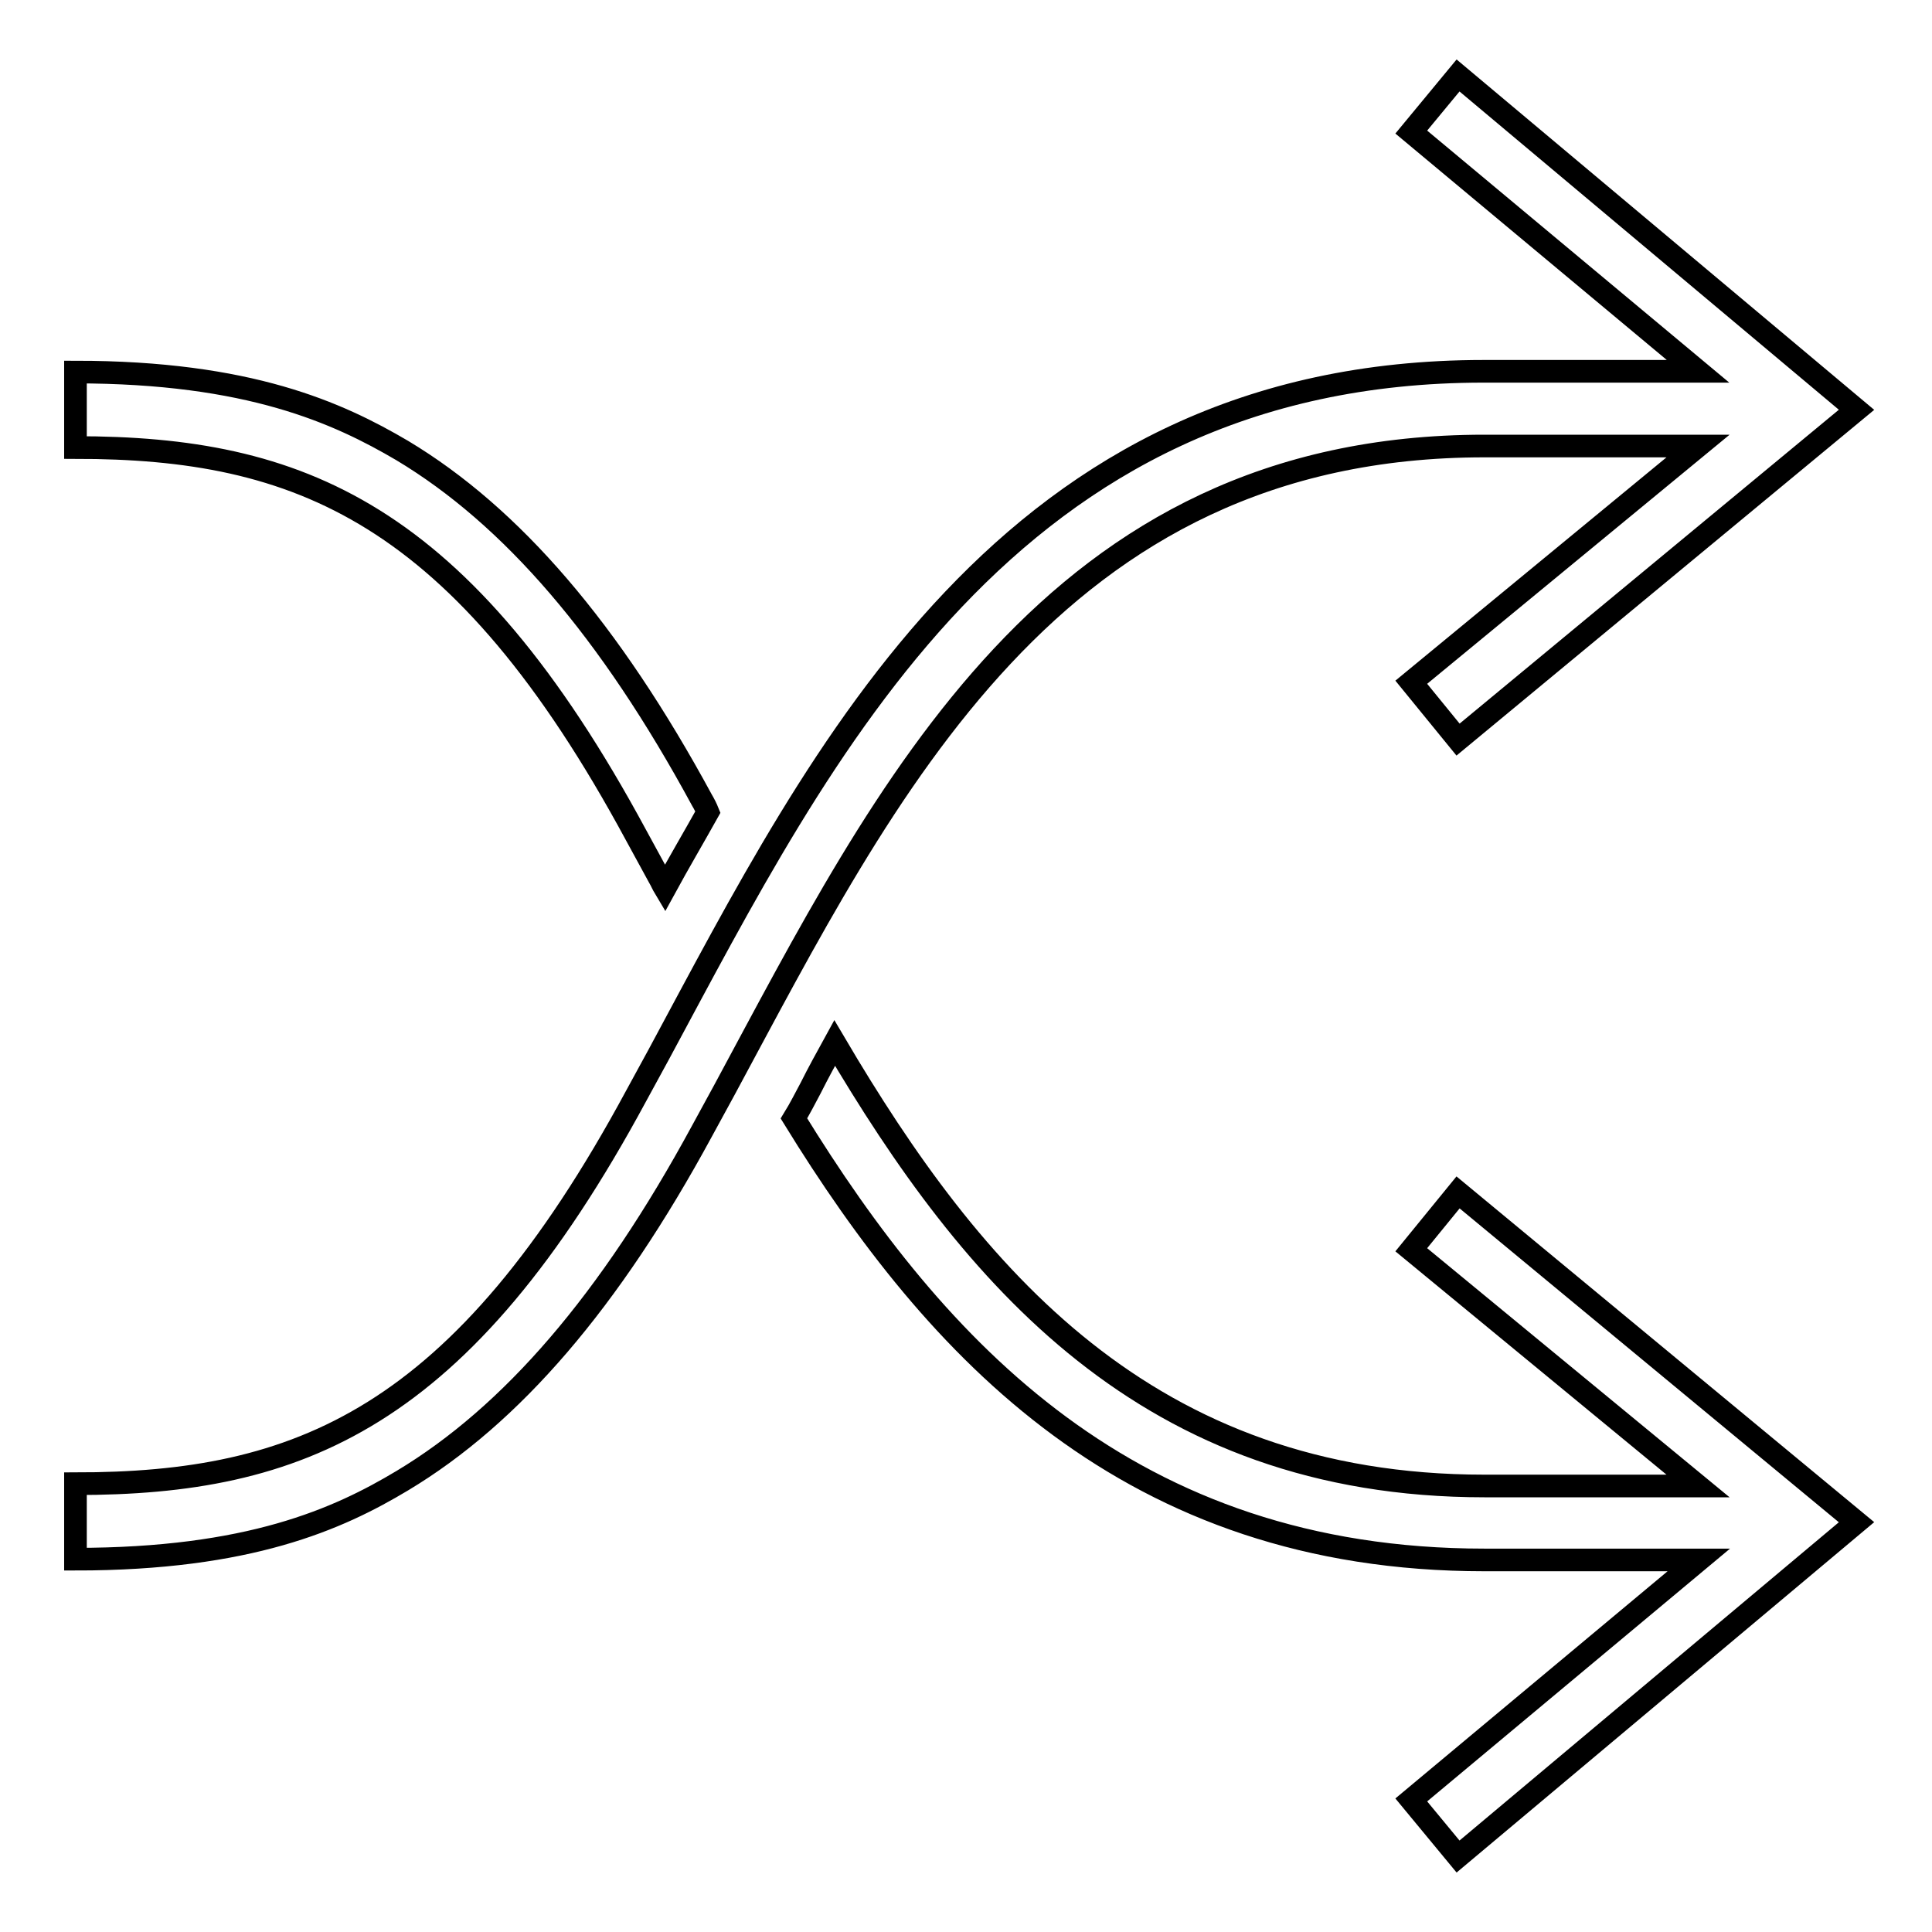
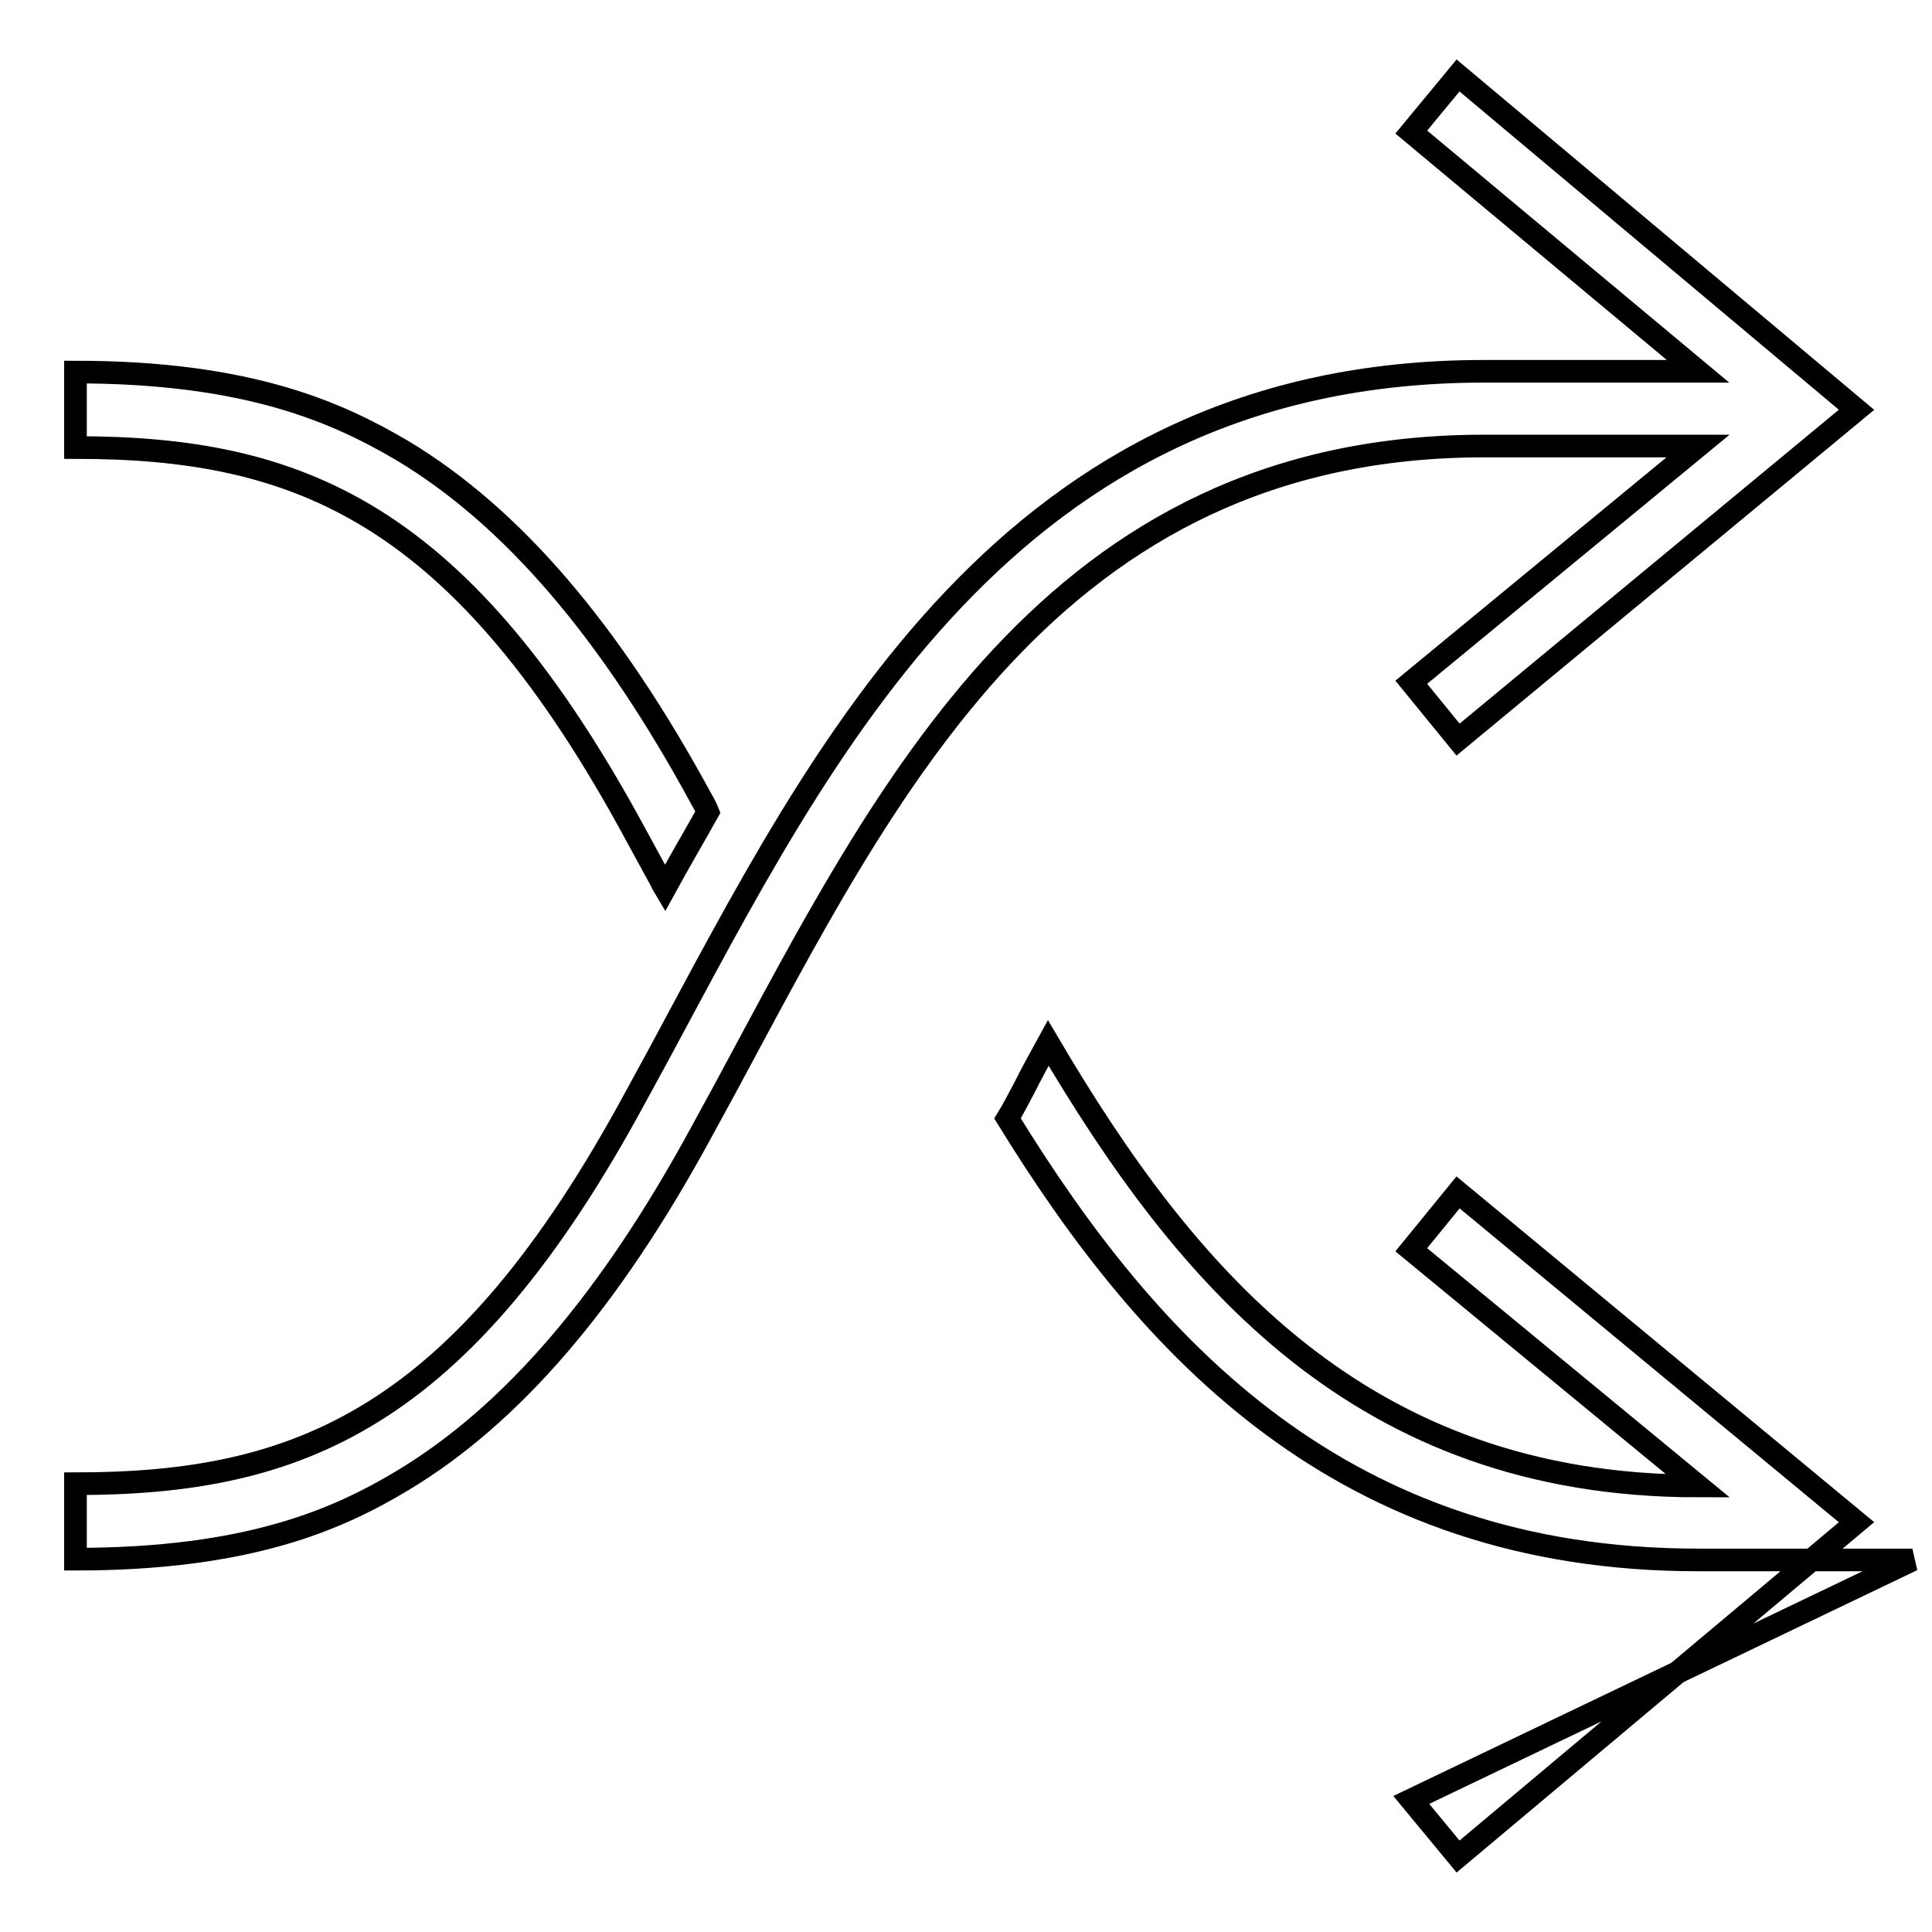
<svg xmlns="http://www.w3.org/2000/svg" version="1.1" x="0px" y="0px" viewBox="0 0 256 256" enable-background="new 0 0 256 256" xml:space="preserve">
  <g>
-     <path stroke-width="3" fill-opacity="0" stroke="#000000" d="M193.2,98l-6.2-7.6l38-31.3h-28.3c-57.4,0-79.4,45.8-100.7,85.3c-1,1.8-2,3.7-3,5.5 c-12.2,22.5-25.2,37.6-39.7,46.3c-8.5,5.1-20.3,10.4-43.3,10.4v-10c29.5,0,51.1-8.4,74.3-51.4c1-1.8,2-3.7,3-5.5 c21.6-40.1,46.1-90.5,109.3-90.5h28.4L187,17.5l6.2-7.5L246,54.3L193.2,98z M93,106C80.8,83.5,67.8,68.4,53.3,59.7 C44.8,54.7,33,49.3,10,49.3v10c29.5,0,51.1,8.4,74.3,51.4c1,1.8,2,3.7,3,5.5c0.3,0.5,0.5,1,0.8,1.5c1.8-3.3,3.8-6.7,5.7-10.1 C93.6,107.1,93.3,106.5,93,106z M193.2,158l-6.2,7.6l38,31.3h-28.3c-44.7,0-67.9-27.8-86.1-58.7c-1.1,2-2.2,4-3.2,6 c-0.7,1.3-1.4,2.7-2.2,4c18.9,30.7,44.5,58.5,91.5,58.5h28.4L187,238.5l6.2,7.5l52.8-44.3L193.2,158z" />
+     <path stroke-width="3" fill-opacity="0" stroke="#000000" d="M193.2,98l-6.2-7.6l38-31.3h-28.3c-57.4,0-79.4,45.8-100.7,85.3c-1,1.8-2,3.7-3,5.5 c-12.2,22.5-25.2,37.6-39.7,46.3c-8.5,5.1-20.3,10.4-43.3,10.4v-10c29.5,0,51.1-8.4,74.3-51.4c1-1.8,2-3.7,3-5.5 c21.6-40.1,46.1-90.5,109.3-90.5h28.4L187,17.5l6.2-7.5L246,54.3L193.2,98z M93,106C80.8,83.5,67.8,68.4,53.3,59.7 C44.8,54.7,33,49.3,10,49.3v10c29.5,0,51.1,8.4,74.3,51.4c1,1.8,2,3.7,3,5.5c0.3,0.5,0.5,1,0.8,1.5c1.8-3.3,3.8-6.7,5.7-10.1 C93.6,107.1,93.3,106.5,93,106z M193.2,158l-6.2,7.6l38,31.3c-44.7,0-67.9-27.8-86.1-58.7c-1.1,2-2.2,4-3.2,6 c-0.7,1.3-1.4,2.7-2.2,4c18.9,30.7,44.5,58.5,91.5,58.5h28.4L187,238.5l6.2,7.5l52.8-44.3L193.2,158z" />
  </g>
</svg>